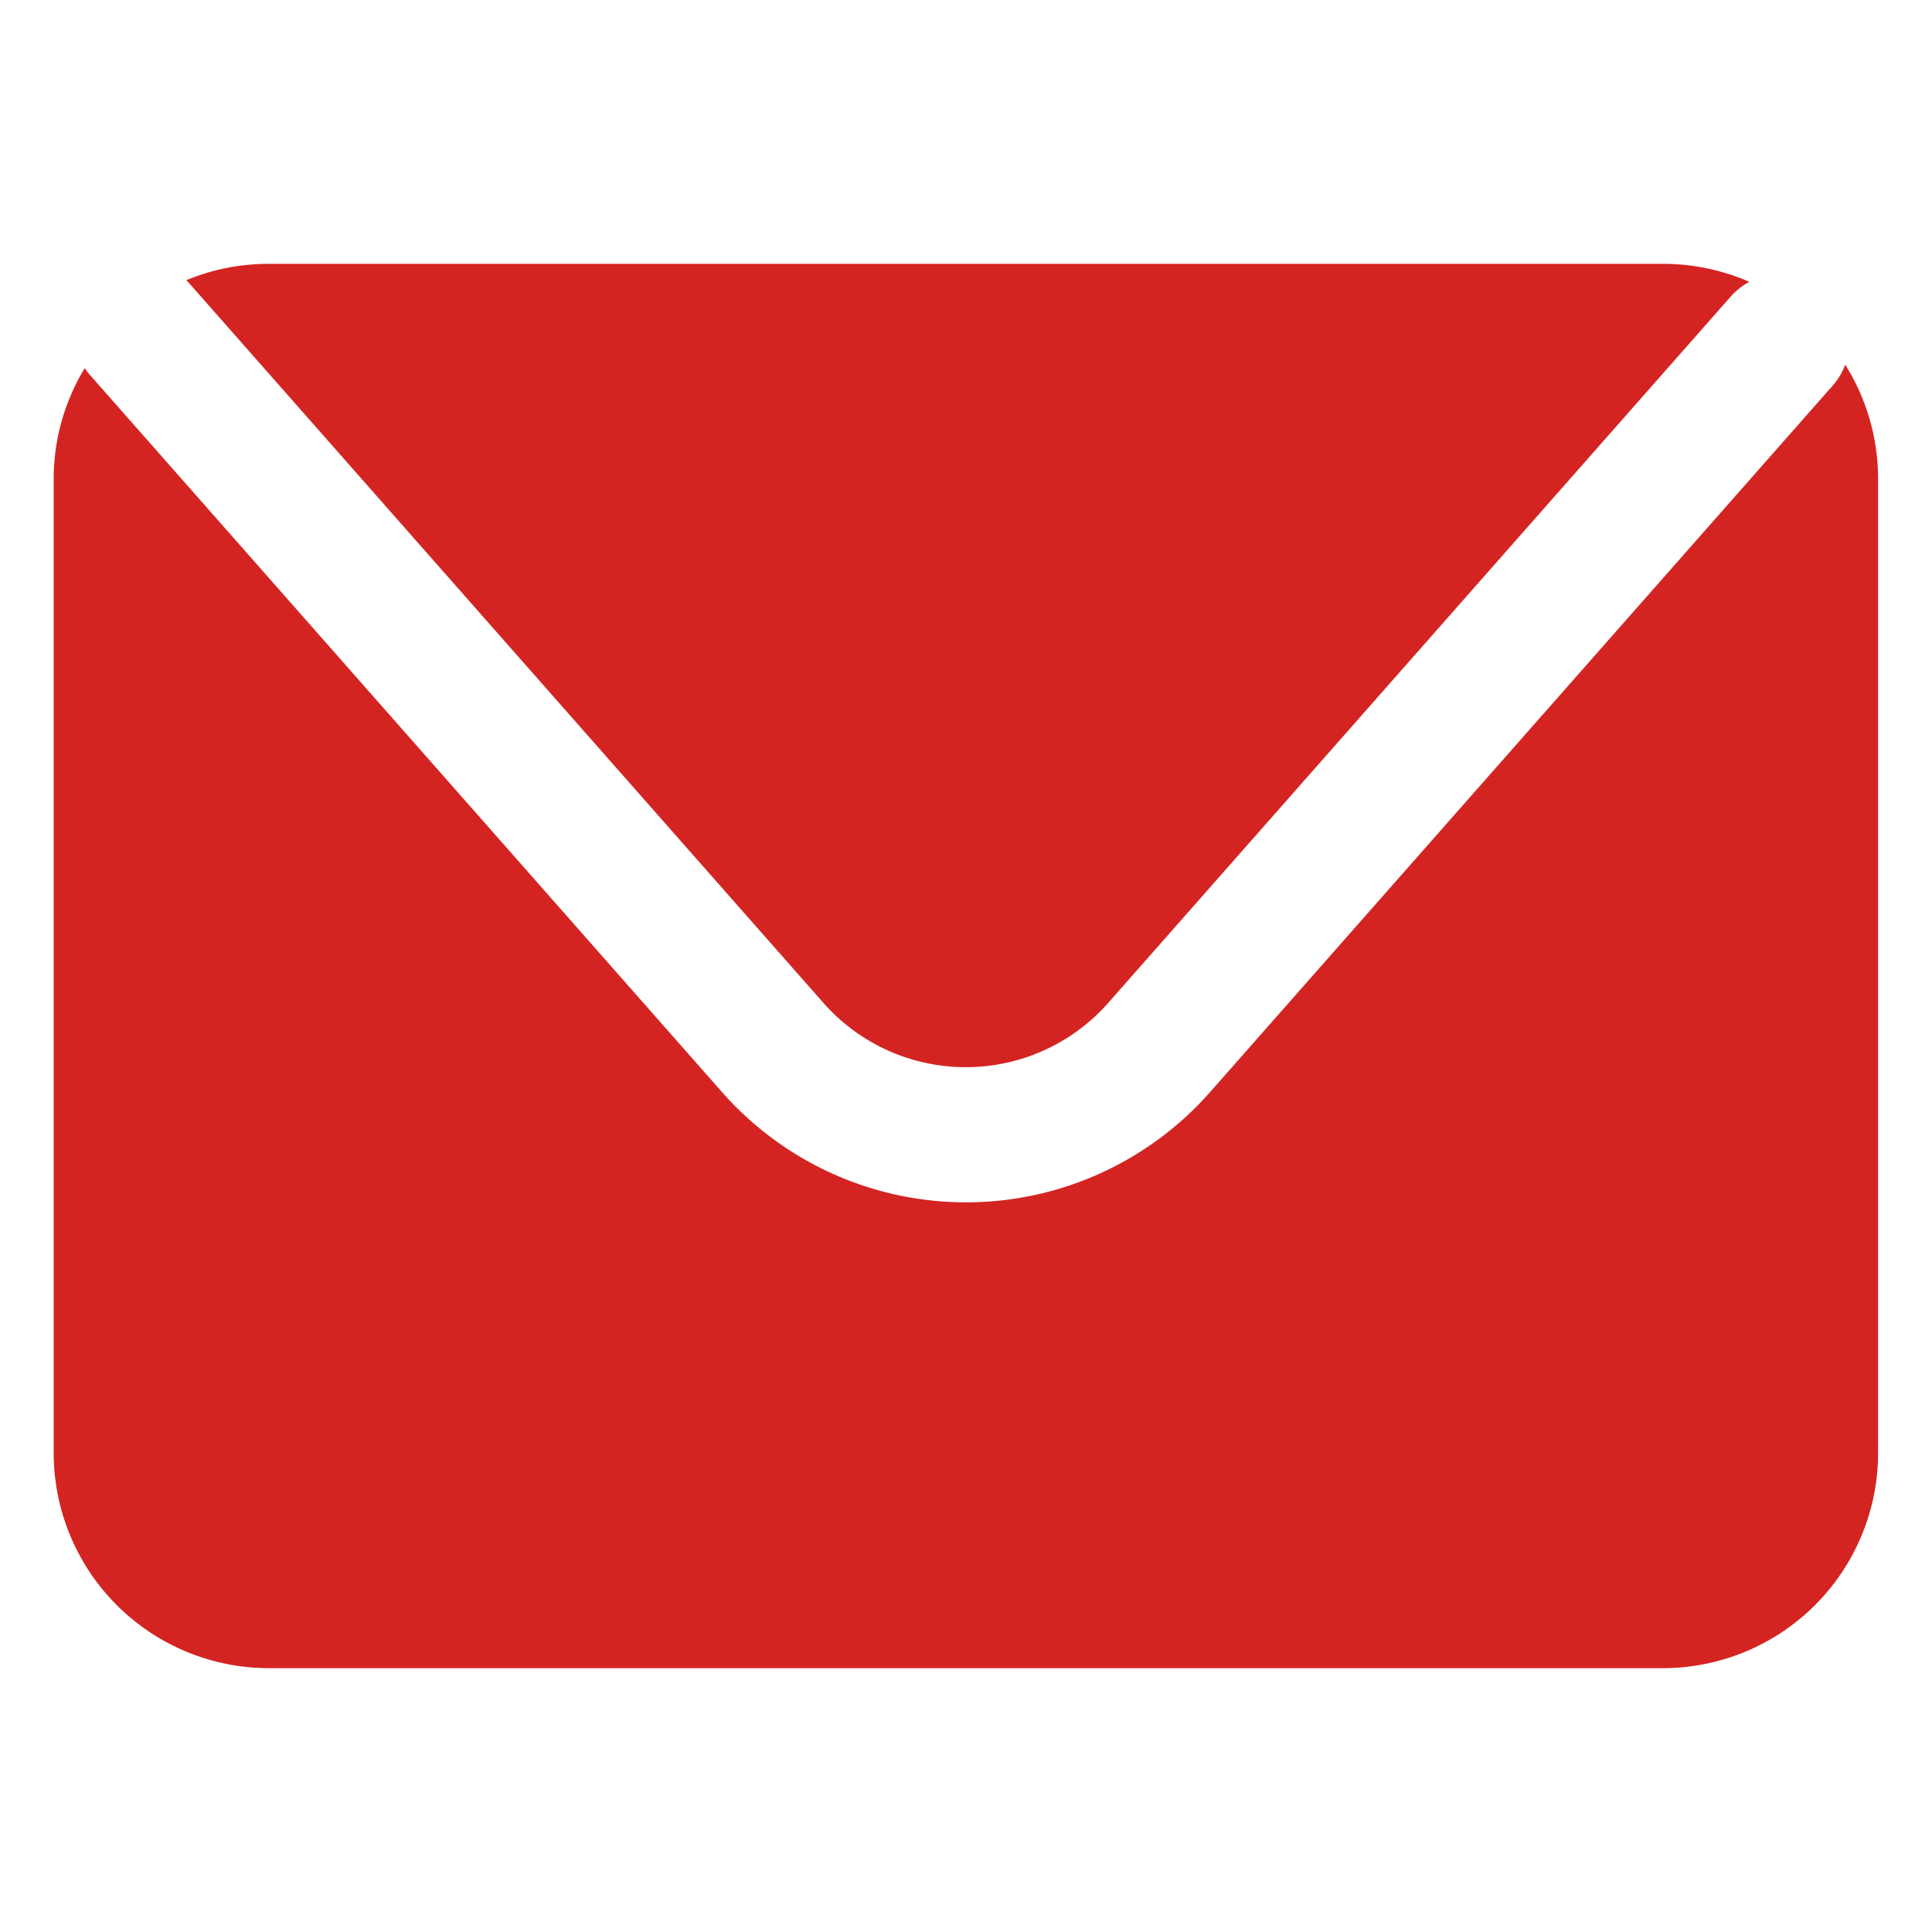
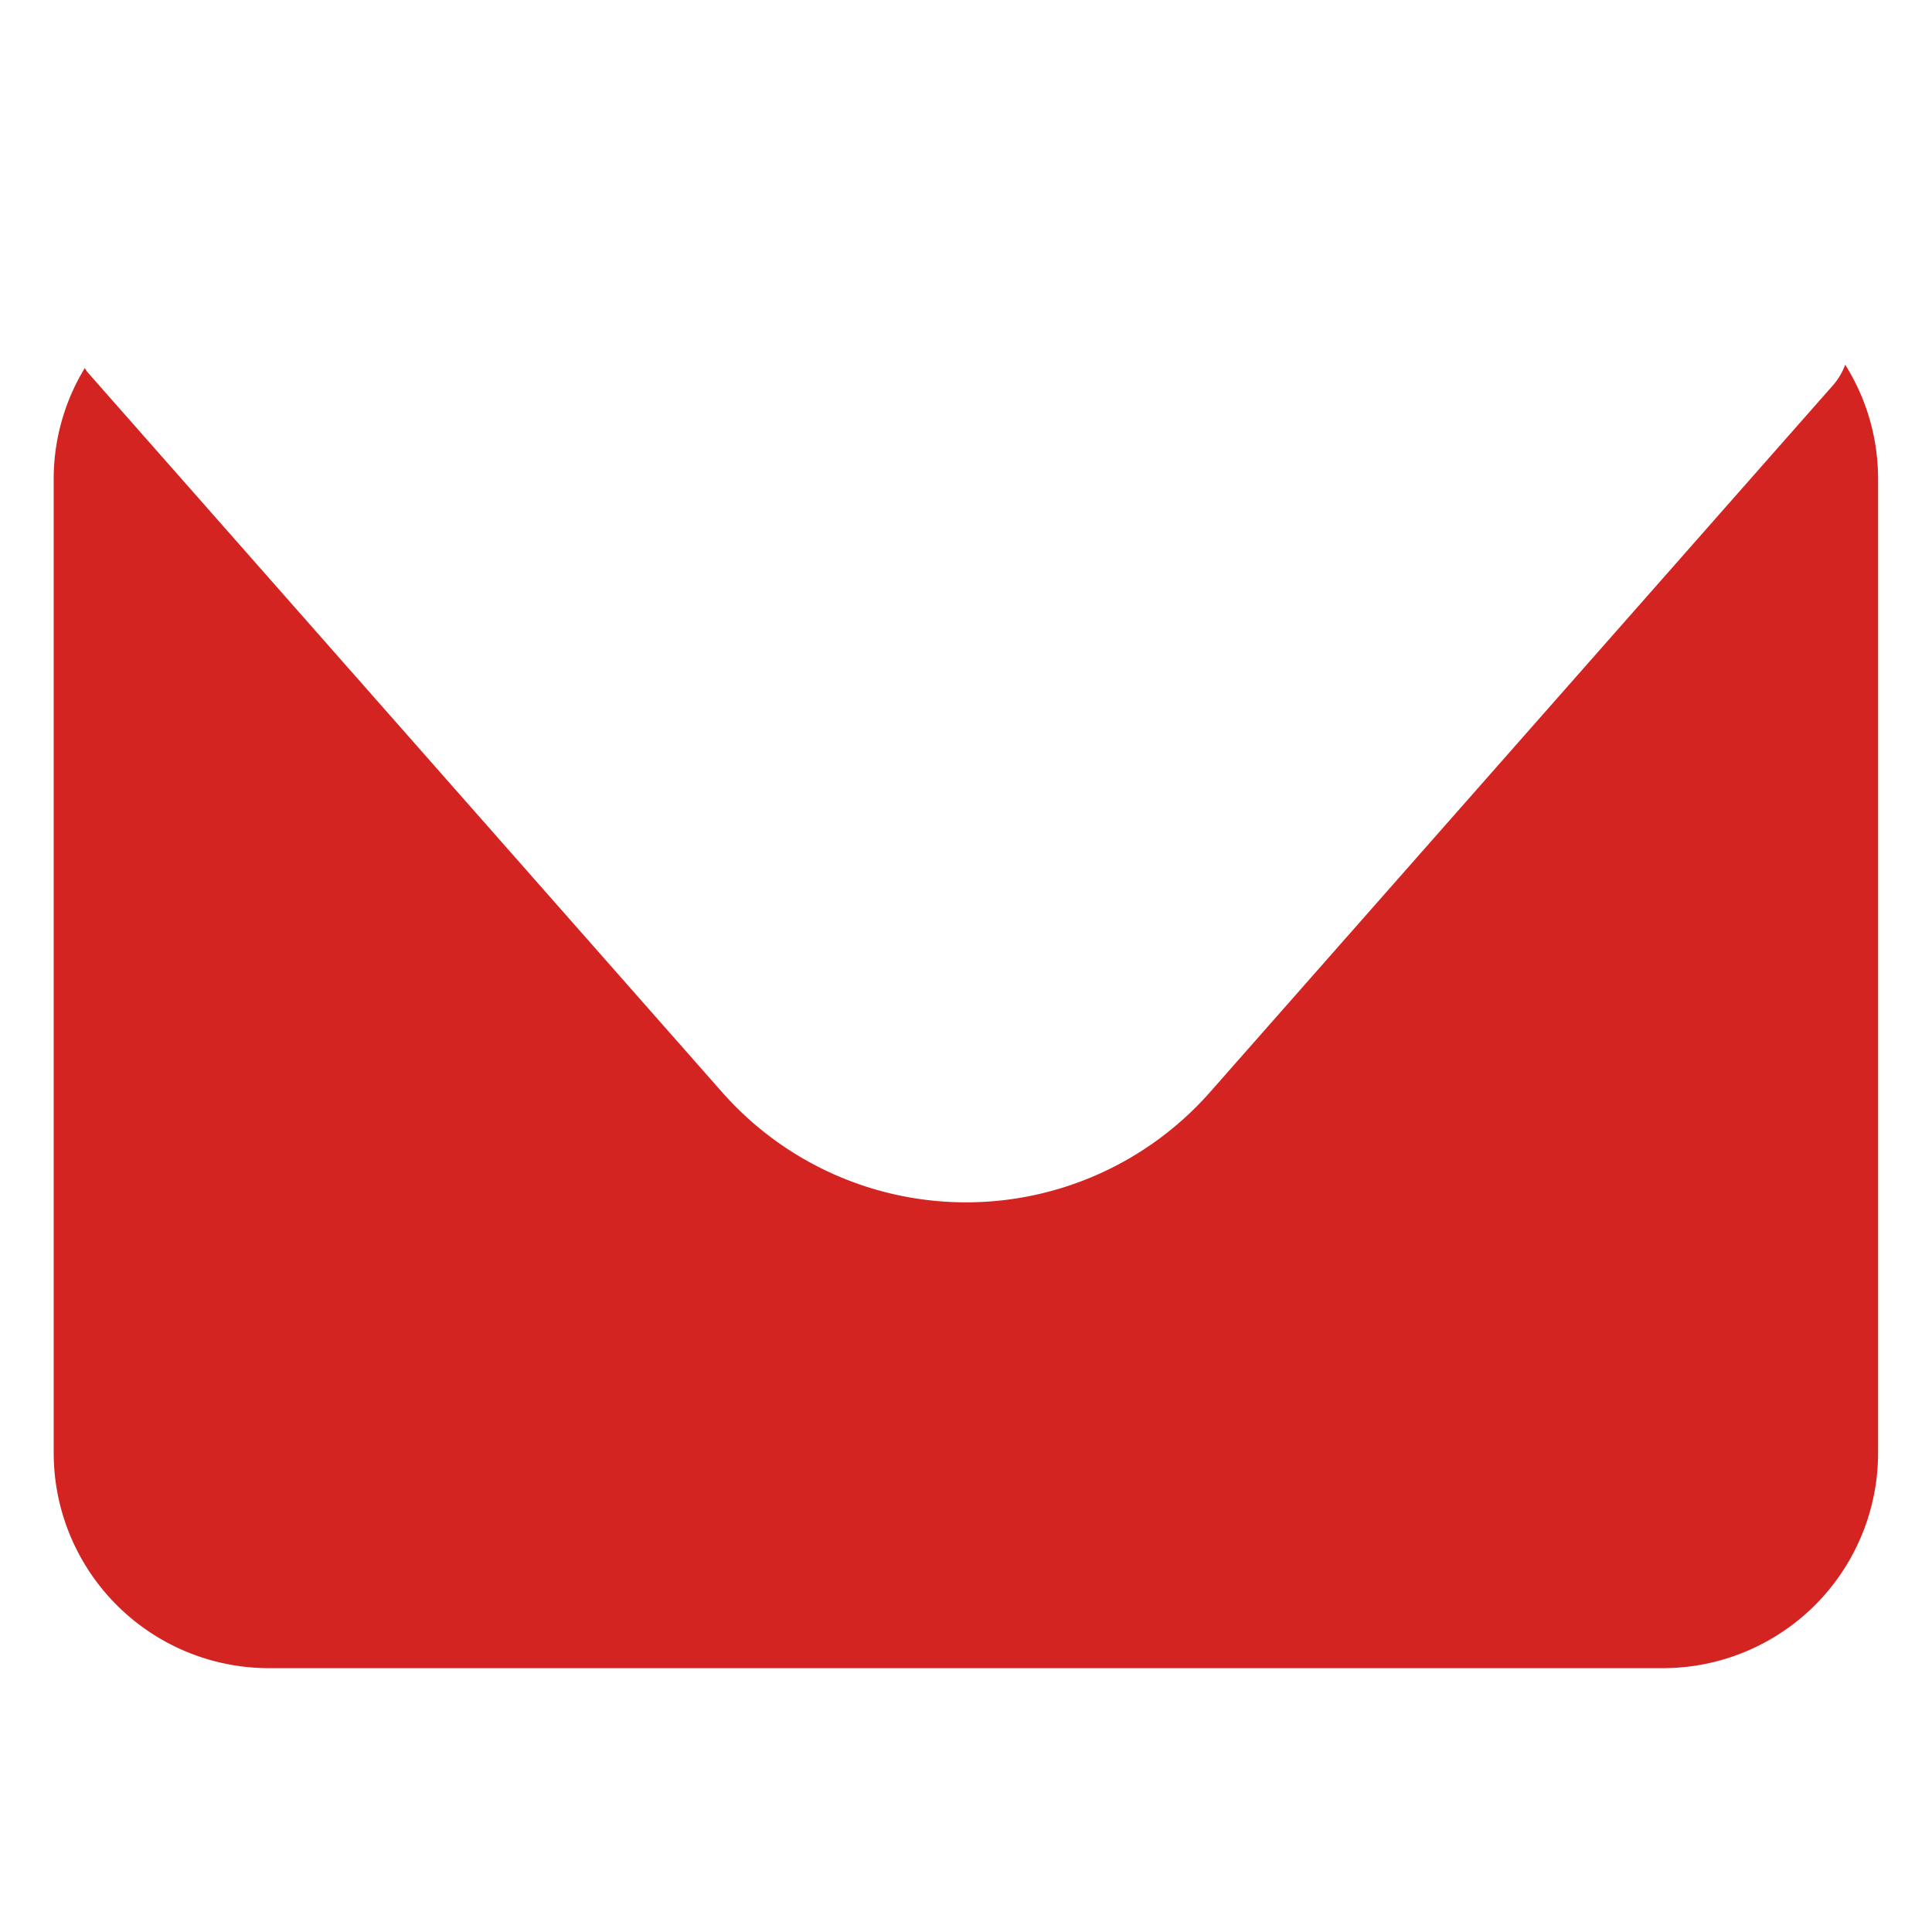
<svg xmlns="http://www.w3.org/2000/svg" id="Capa_1" data-name="Capa 1" viewBox="0 0 255.12 255.12">
  <defs>
    <style>.cls-1{fill:#d42422;}</style>
  </defs>
-   <path class="cls-1" d="M25,37.42l83.72,95a25.07,25.07,0,0,0,37.63,0l82.27-93.35A8.89,8.89,0,0,1,231,37.22a28.41,28.41,0,0,0-11.38-2.38H35.52A28.33,28.33,0,0,0,24.6,37C24.74,37.16,24.89,37.27,25,37.42Z" />
  <path class="cls-1" d="M243.66,48.16a8.73,8.73,0,0,1-1.61,2.71l-82.27,93.35a42.94,42.94,0,0,1-64.43,0l-83.73-95c-.17-.19-.28-.41-.43-.61a28.19,28.19,0,0,0-4.1,14.65V191.85a28.43,28.43,0,0,0,28.43,28.43H219.6A28.43,28.43,0,0,0,248,191.85V63.27A28.32,28.32,0,0,0,243.66,48.16Z" />
</svg>